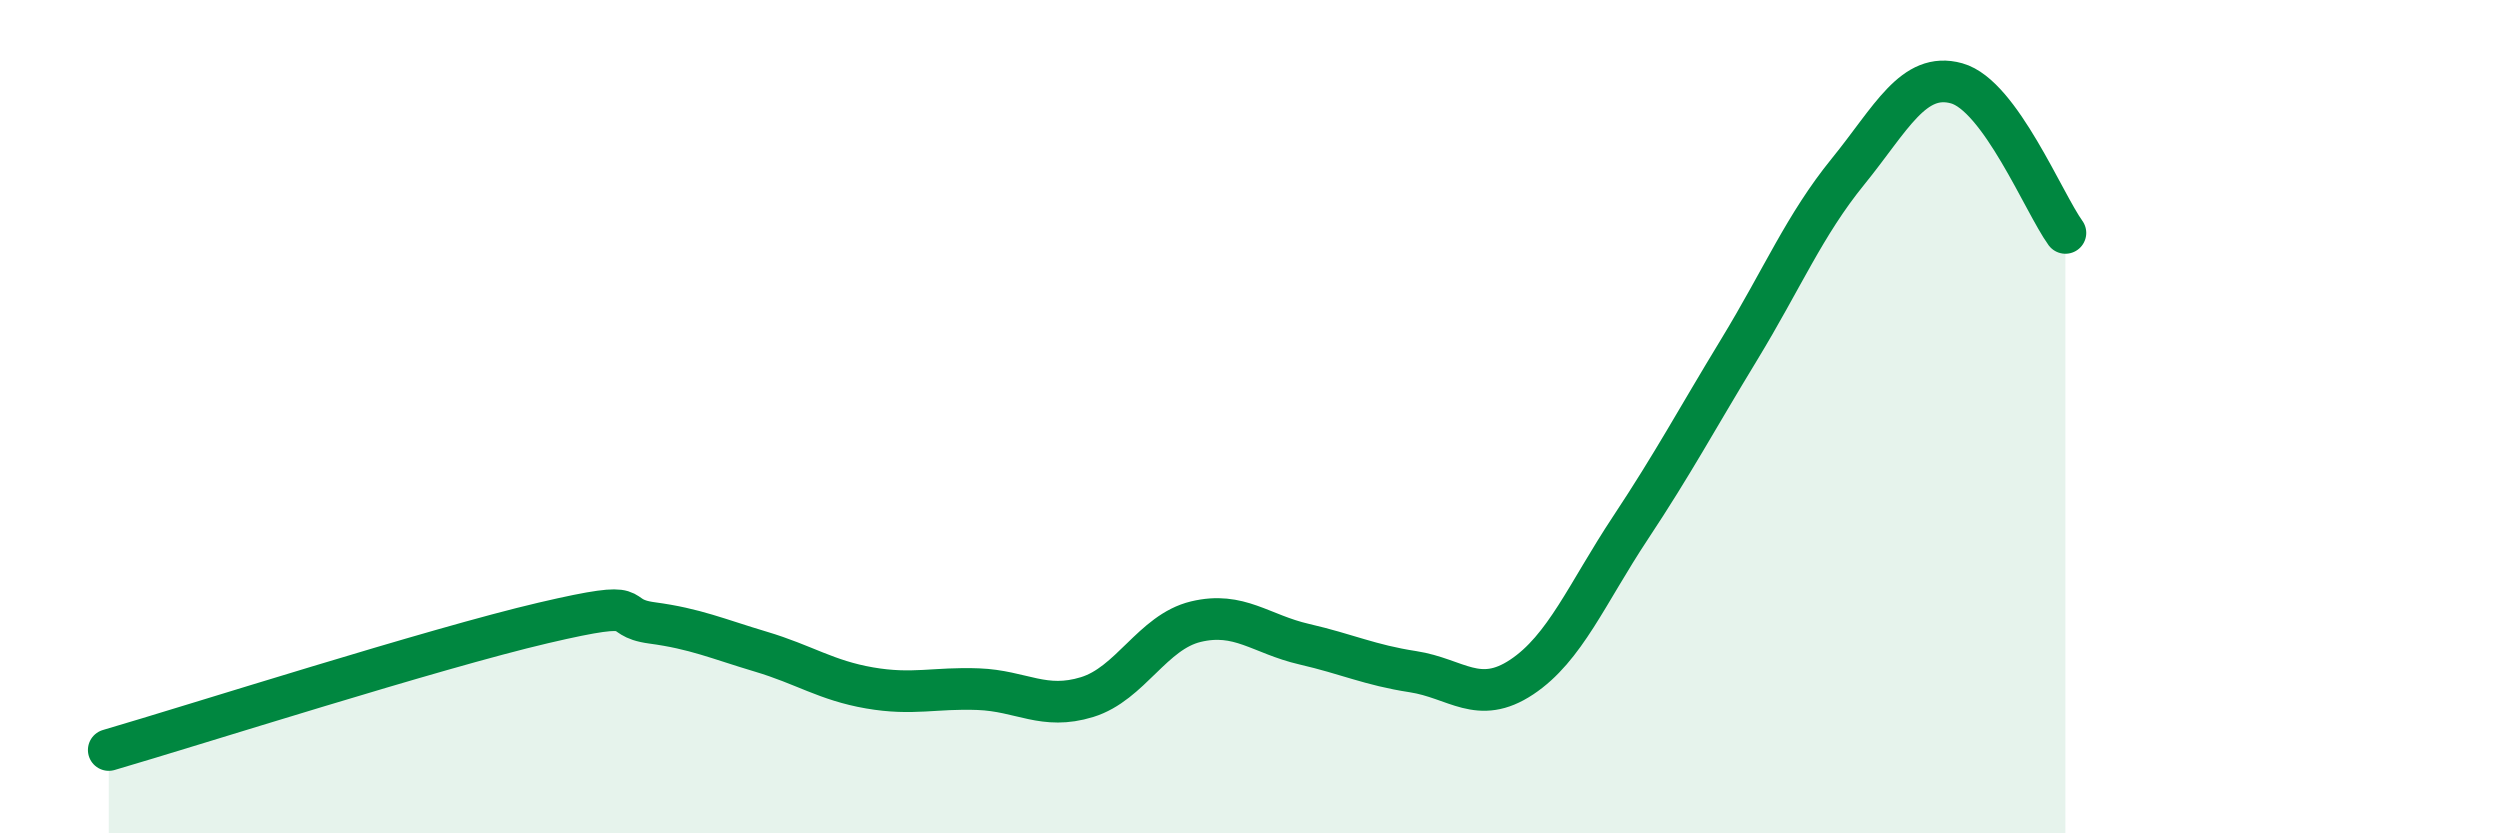
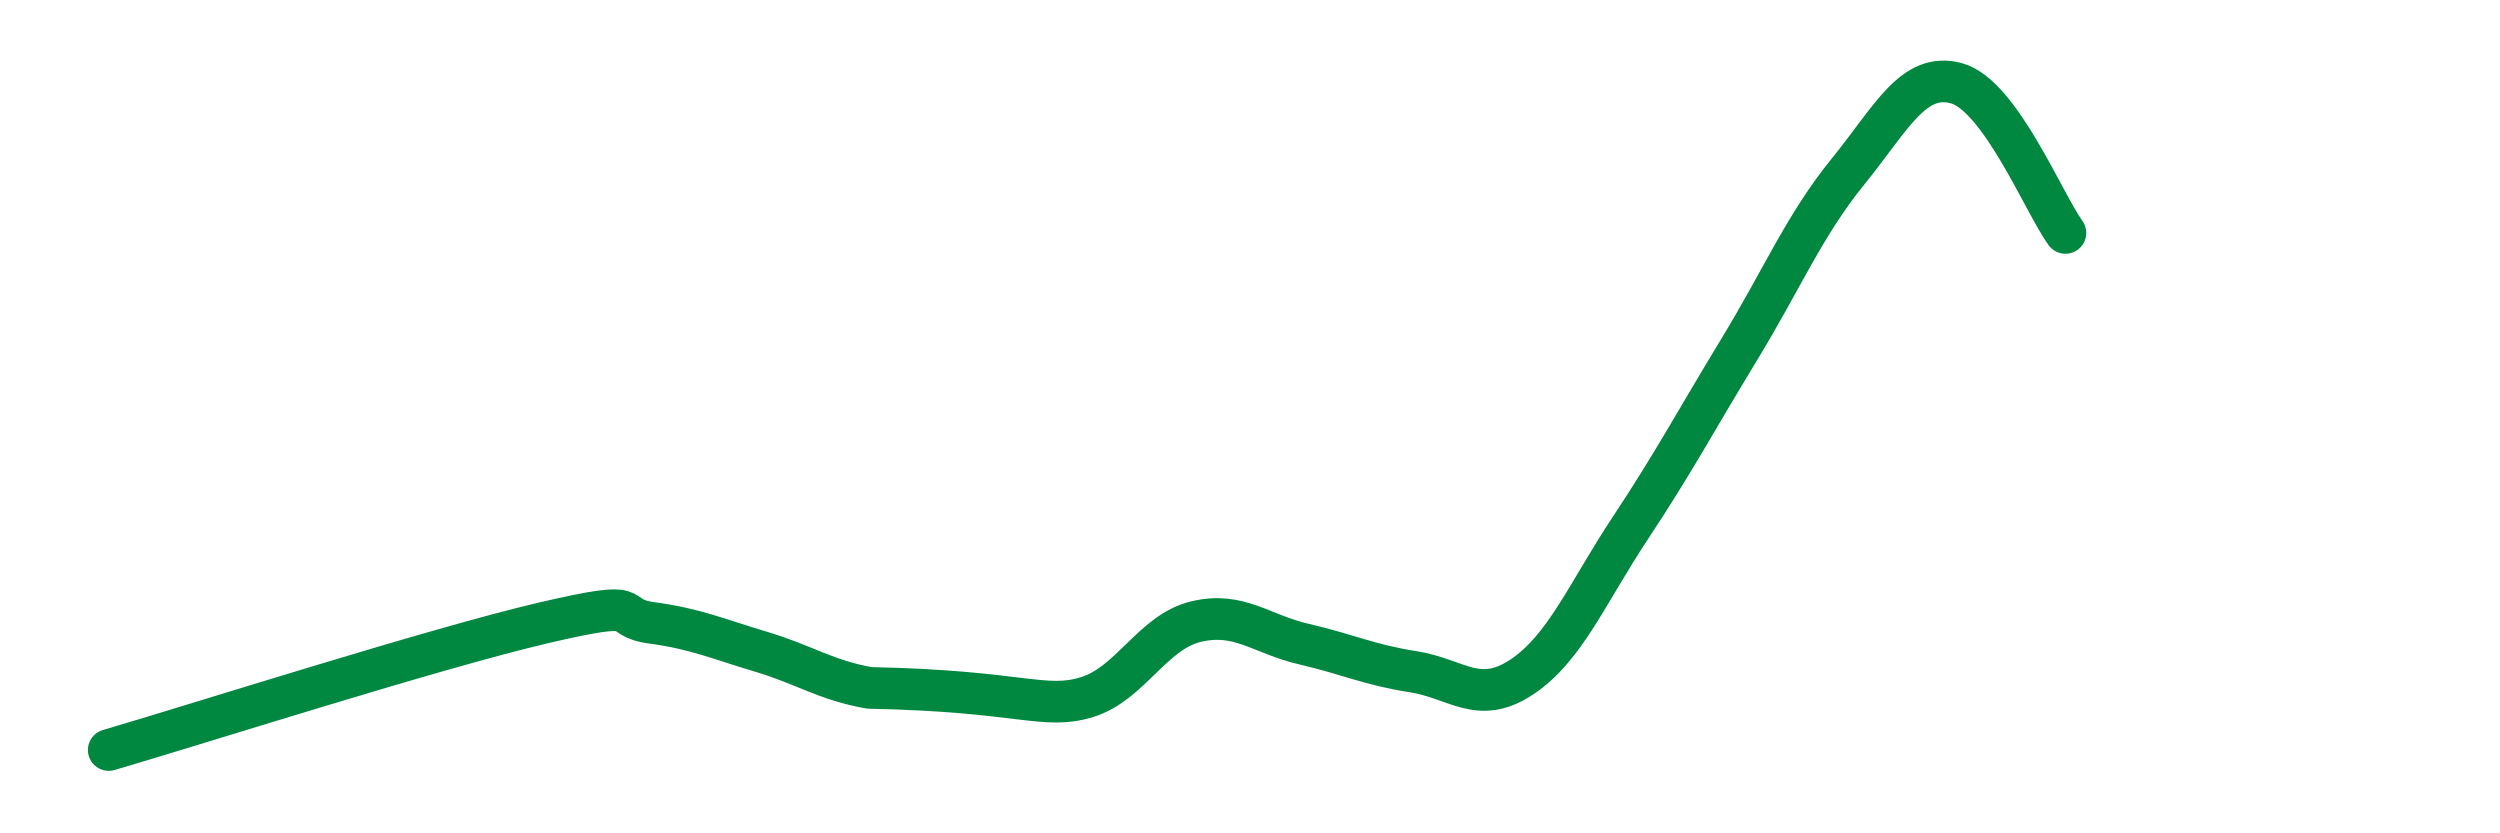
<svg xmlns="http://www.w3.org/2000/svg" width="60" height="20" viewBox="0 0 60 20">
-   <path d="M 2.61,18 C 4.7,17.39 10.43,15.56 13.04,14.95 C 15.65,14.34 14.61,14.81 15.65,14.95 C 16.69,15.09 17.22,15.33 18.26,15.64 C 19.3,15.95 19.83,16.33 20.87,16.51 C 21.91,16.69 22.44,16.5 23.48,16.54 C 24.52,16.58 25.05,17.05 26.09,16.73 C 27.13,16.41 27.66,15.17 28.7,14.92 C 29.74,14.67 30.26,15.22 31.3,15.46 C 32.34,15.7 32.87,15.96 33.91,16.12 C 34.95,16.28 35.48,16.94 36.52,16.25 C 37.56,15.56 38.09,14.24 39.13,12.67 C 40.17,11.1 40.7,10.1 41.74,8.39 C 42.78,6.68 43.31,5.4 44.35,4.12 C 45.39,2.84 45.92,1.71 46.96,2 C 48,2.29 49.05,4.87 49.57,5.59L49.57 20L2.61 20Z" fill="#008740" opacity="0.1" stroke-linecap="round" stroke-linejoin="round" />
-   <path d="M 2.61,18 C 4.7,17.39 10.43,15.56 13.04,14.95 C 15.65,14.34 14.61,14.81 15.65,14.95 C 16.69,15.09 17.22,15.33 18.26,15.64 C 19.3,15.95 19.83,16.33 20.87,16.51 C 21.91,16.69 22.44,16.5 23.48,16.54 C 24.52,16.58 25.05,17.05 26.09,16.73 C 27.13,16.41 27.66,15.17 28.7,14.92 C 29.74,14.67 30.26,15.22 31.3,15.46 C 32.34,15.7 32.87,15.96 33.91,16.12 C 34.95,16.28 35.48,16.94 36.52,16.25 C 37.56,15.56 38.09,14.24 39.13,12.67 C 40.17,11.1 40.7,10.1 41.74,8.39 C 42.78,6.68 43.31,5.4 44.35,4.12 C 45.39,2.84 45.92,1.71 46.96,2 C 48,2.29 49.05,4.87 49.57,5.59" stroke="#008740" stroke-width="1" fill="none" stroke-linecap="round" stroke-linejoin="round" />
+   <path d="M 2.61,18 C 4.7,17.39 10.43,15.56 13.04,14.95 C 15.65,14.34 14.61,14.81 15.65,14.95 C 16.69,15.09 17.22,15.33 18.26,15.64 C 19.3,15.95 19.83,16.33 20.87,16.51 C 24.52,16.58 25.05,17.05 26.09,16.73 C 27.13,16.41 27.66,15.17 28.7,14.92 C 29.74,14.67 30.26,15.22 31.3,15.46 C 32.34,15.7 32.87,15.96 33.91,16.12 C 34.95,16.28 35.48,16.94 36.52,16.25 C 37.56,15.56 38.09,14.24 39.13,12.67 C 40.17,11.1 40.7,10.1 41.74,8.39 C 42.78,6.68 43.31,5.4 44.35,4.12 C 45.39,2.84 45.92,1.71 46.96,2 C 48,2.29 49.05,4.87 49.57,5.59" stroke="#008740" stroke-width="1" fill="none" stroke-linecap="round" stroke-linejoin="round" />
</svg>